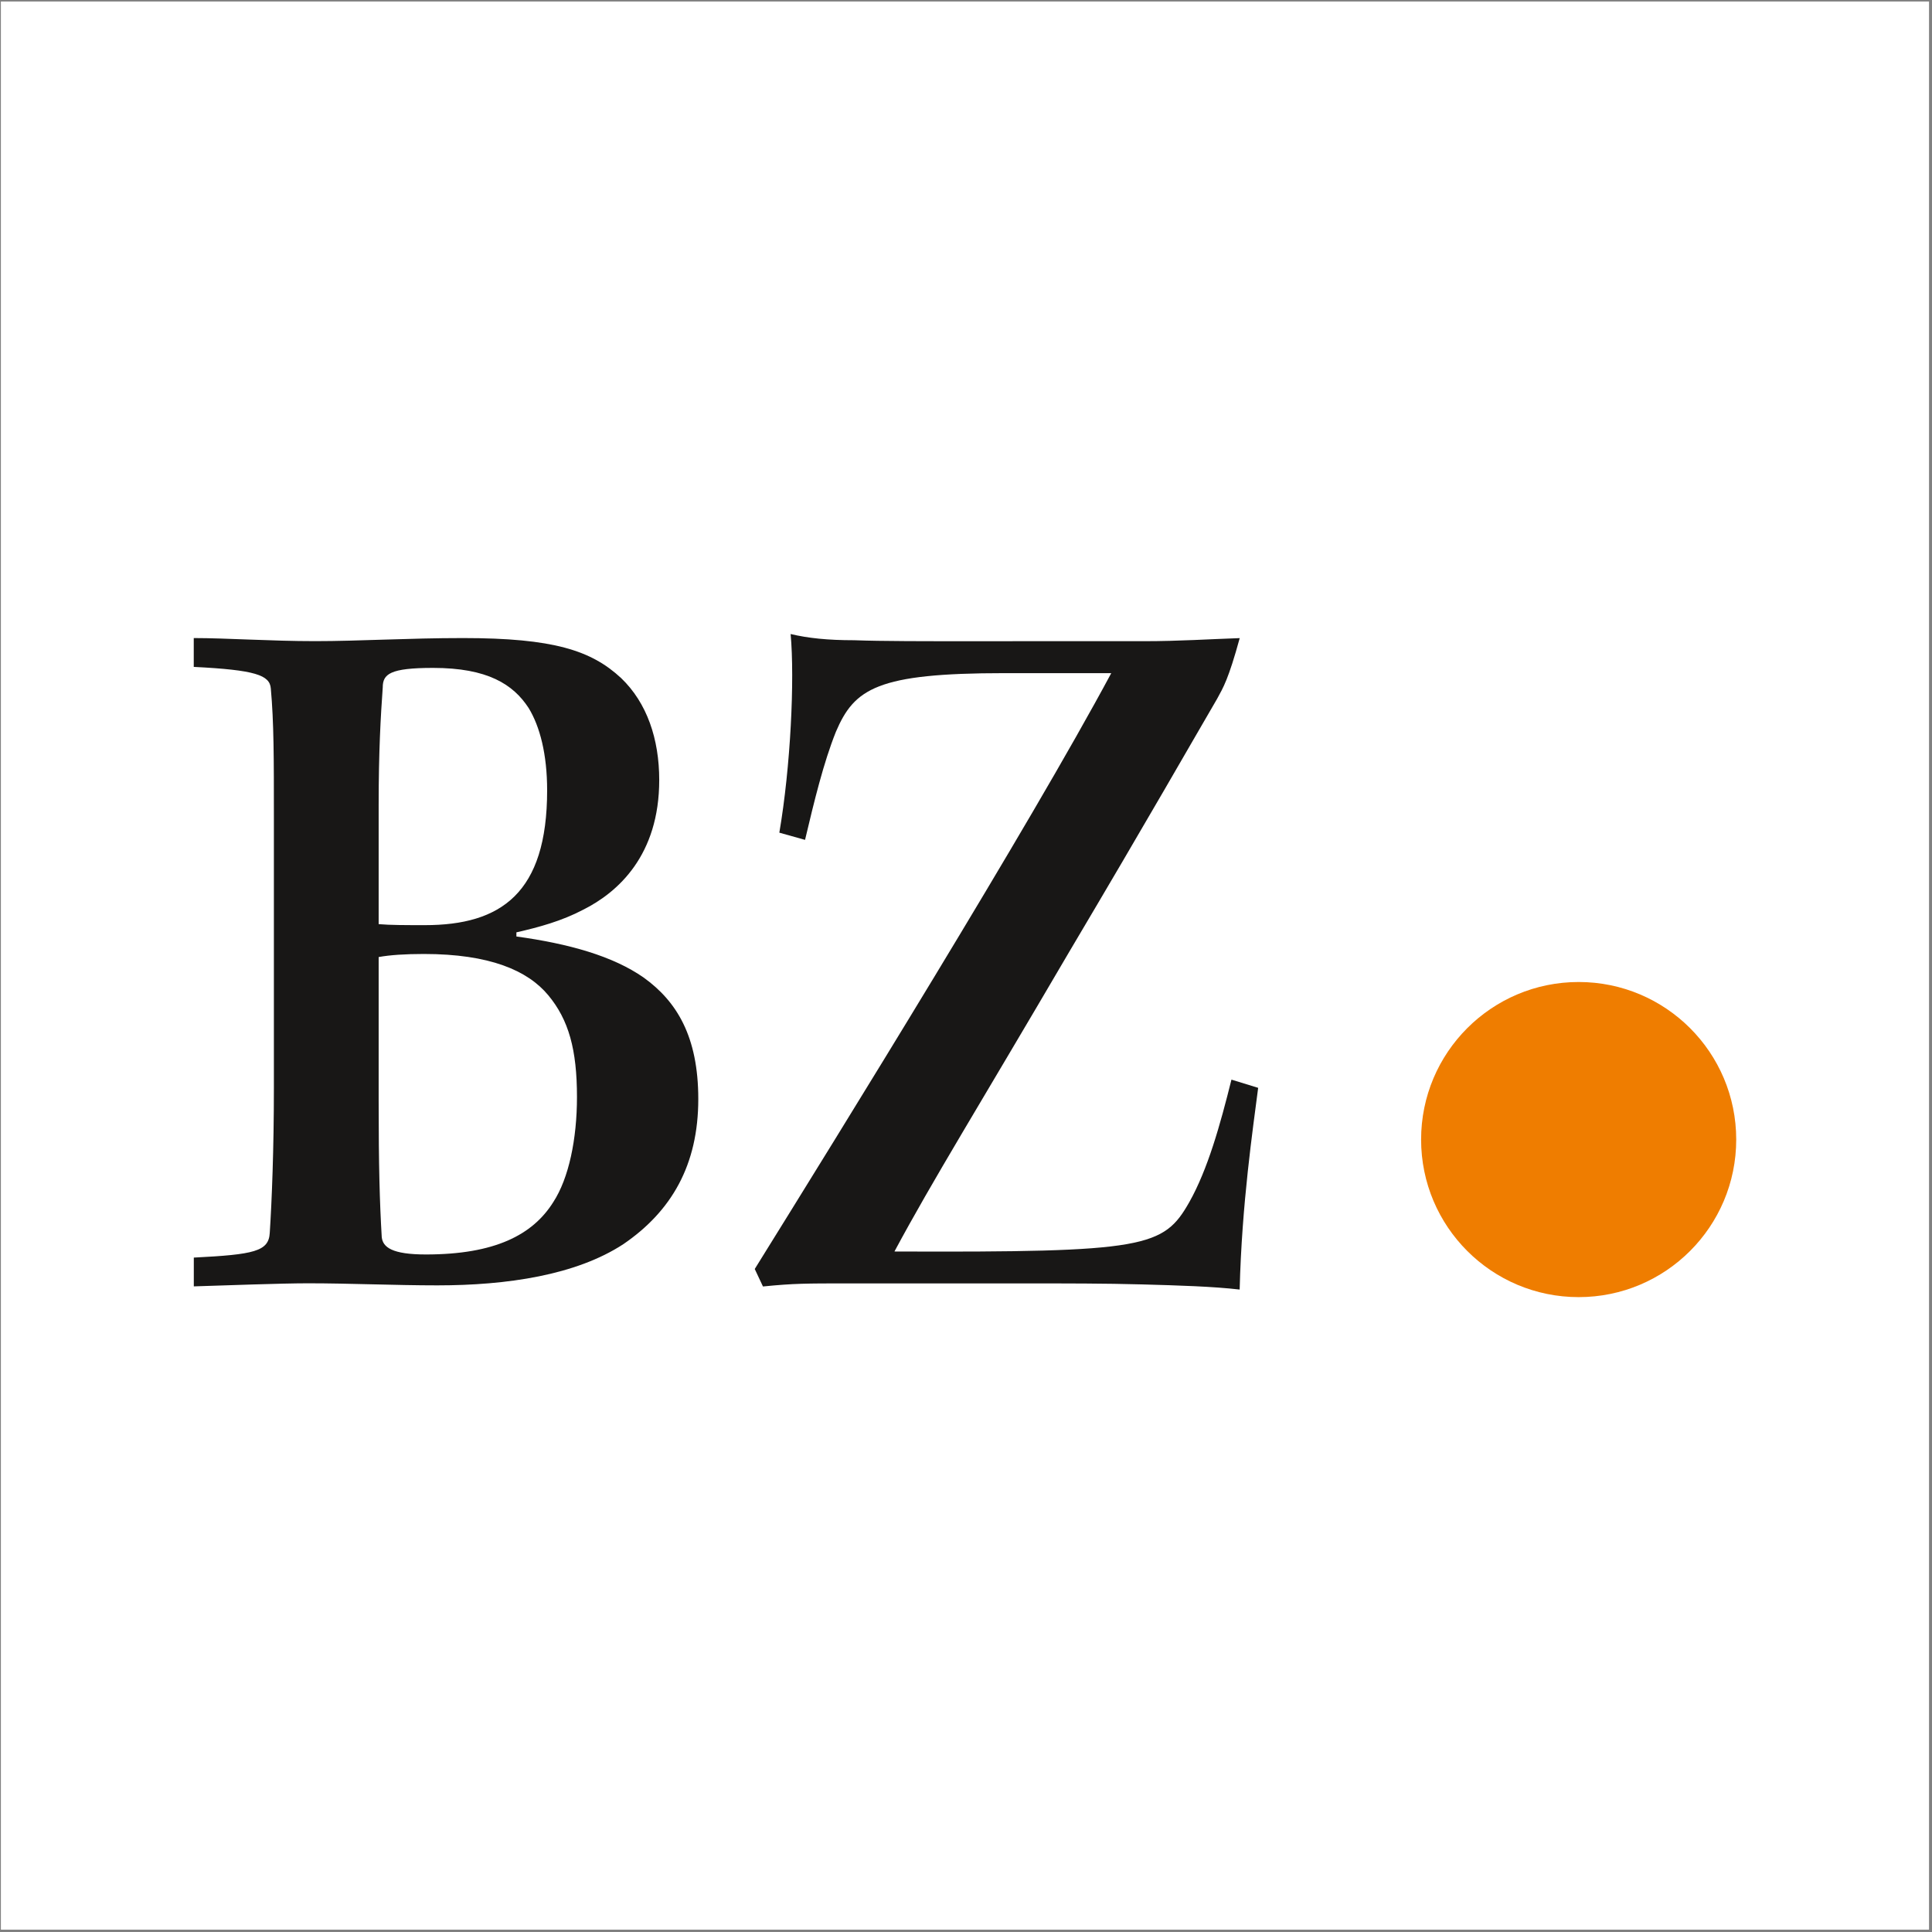
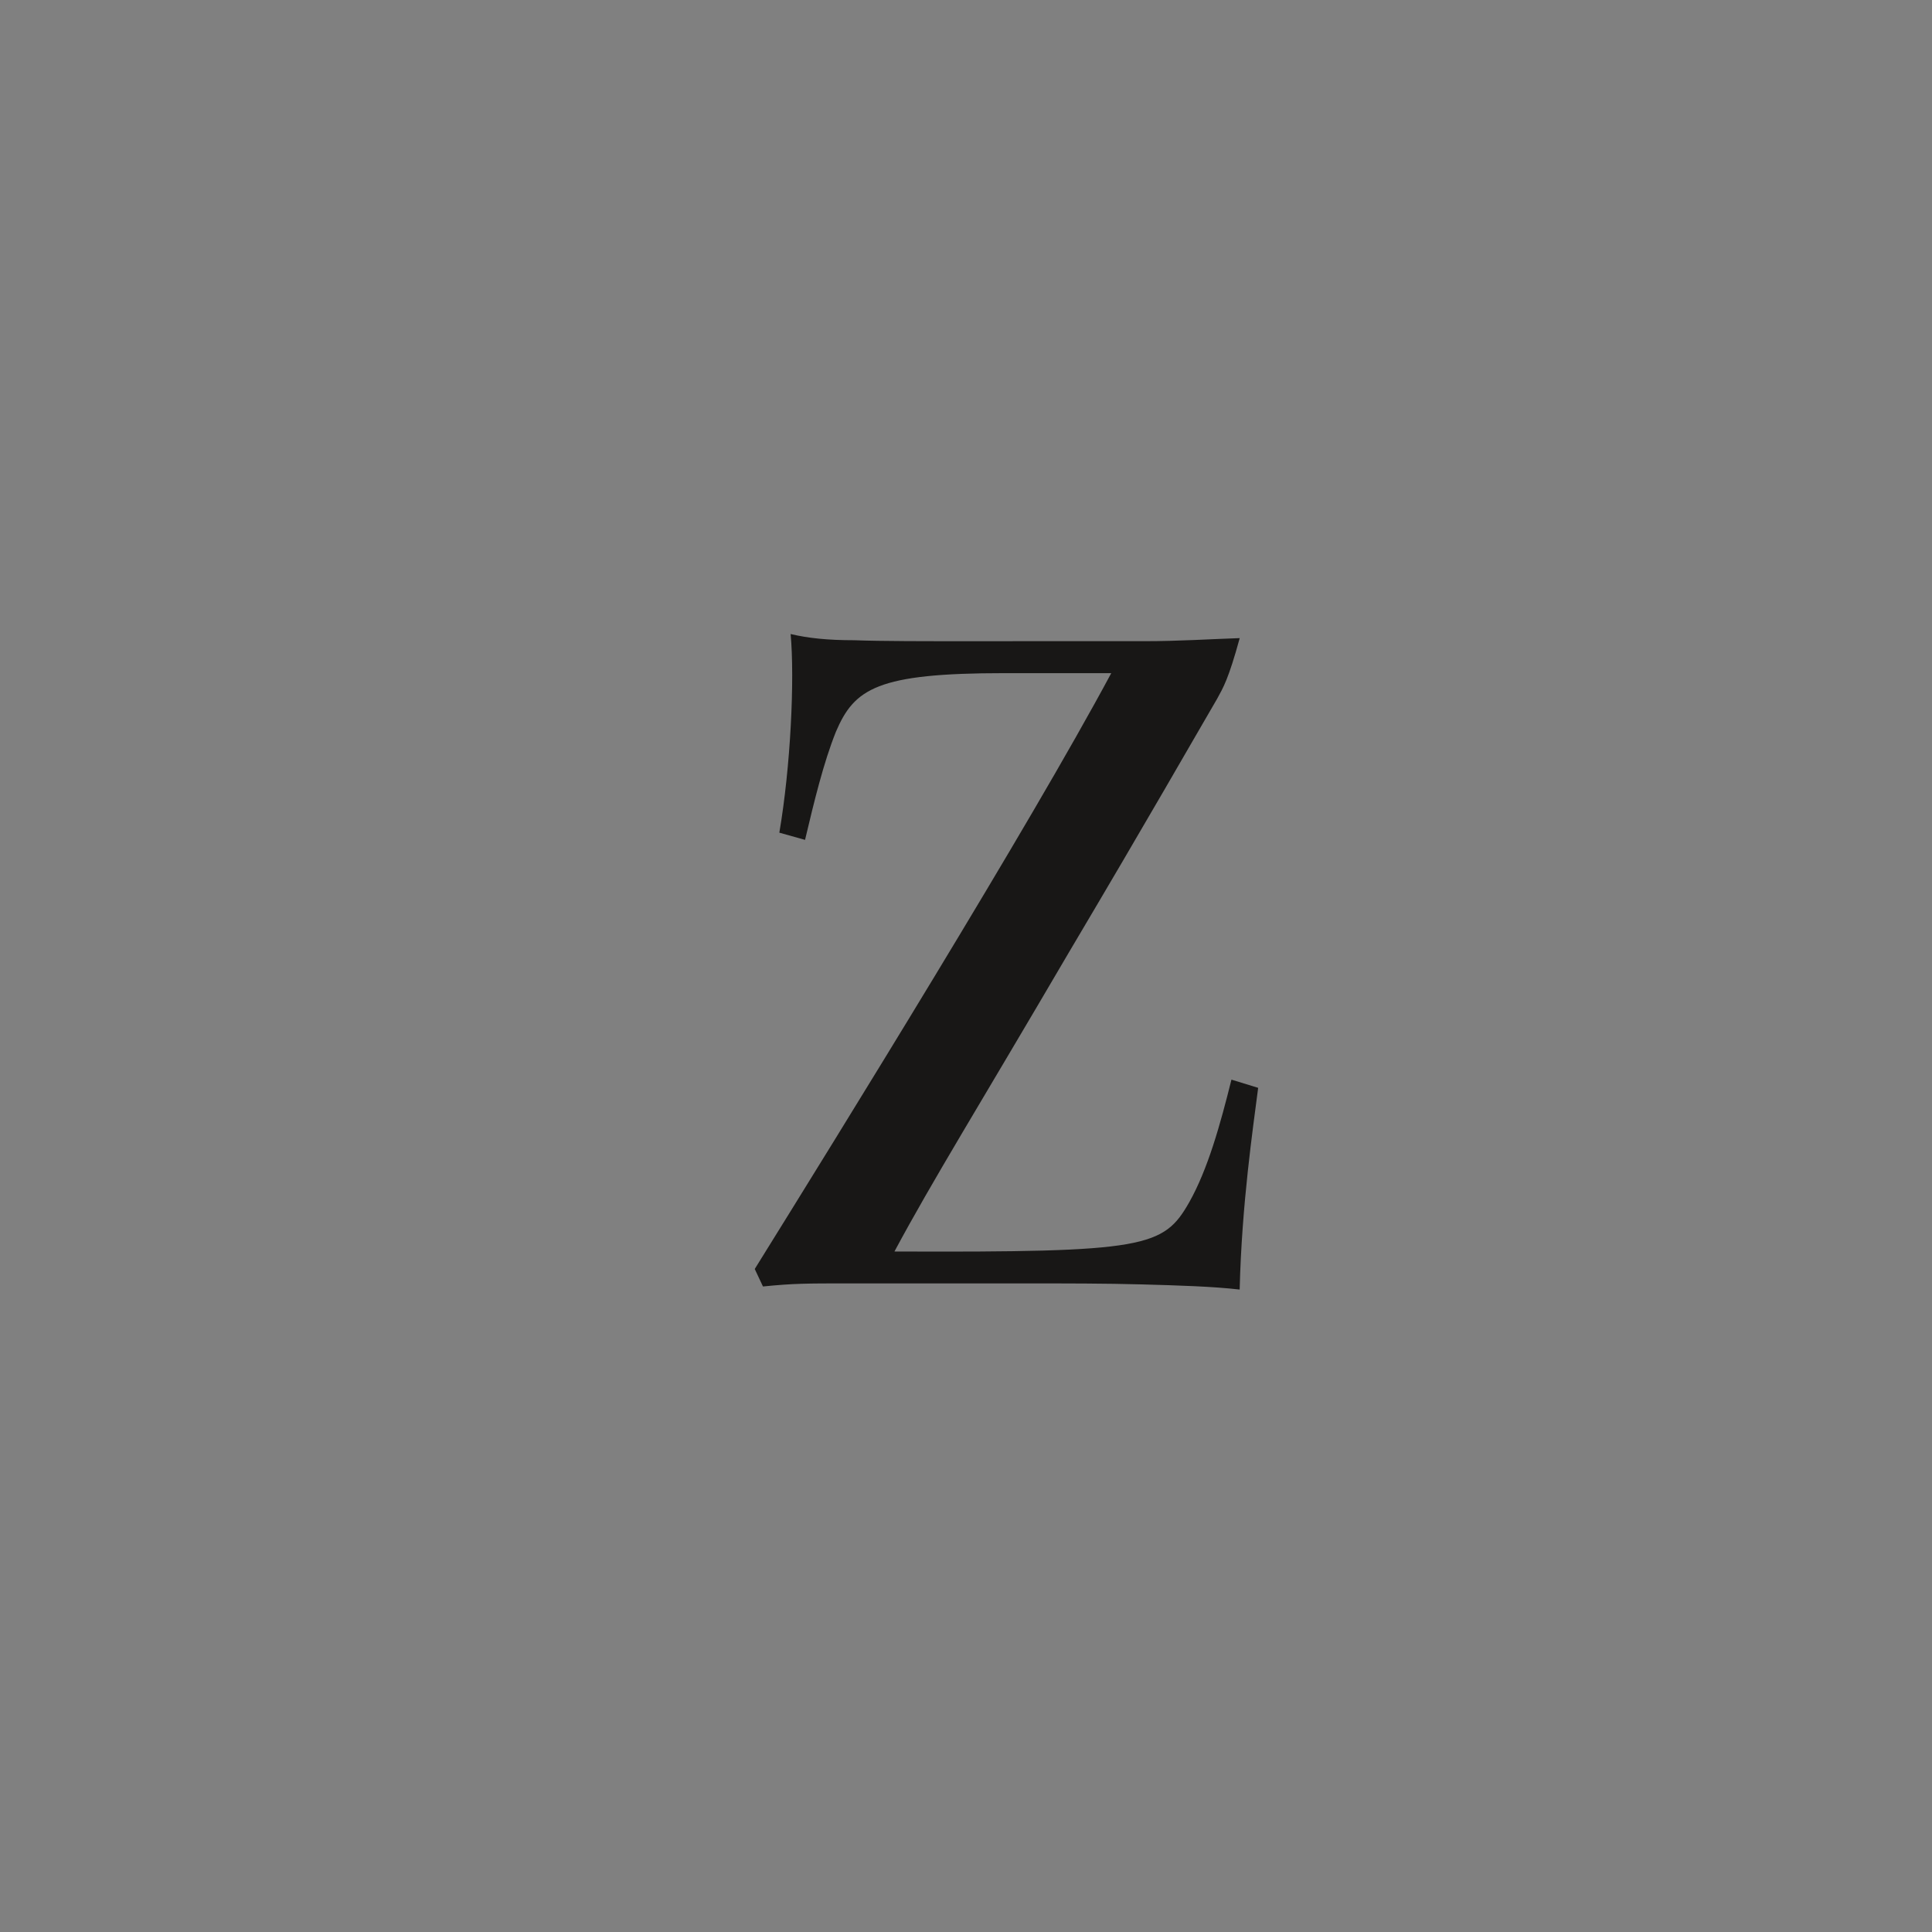
<svg xmlns="http://www.w3.org/2000/svg" width="501" height="501" viewBox="0 0 501 501" fill="none">
  <rect x="0" y="0" width="501" height="501" fill="#808080" stroke="none" />
-   <rect width="500" height="500" transform="translate(0.23 0.39)" fill="white" />
-   <path d="M50.23 326.116C65.952 325.319 69.677 324.508 69.952 319.712C70.488 311.438 71.024 298.094 71.024 282.083V212.434C71.024 196.423 71.024 187.353 70.227 178.544C69.965 175.067 66.227 173.734 50.244 172.937V165.46C58.765 165.46 70.227 166.258 81.688 166.258C93.15 166.258 105.931 165.46 120.058 165.46C143.504 165.46 153.358 168.663 161.095 175.864C167.76 182.268 170.949 191.613 170.949 202.278C170.949 221.765 160.284 231.372 151.227 235.907C145.634 238.848 139.766 240.442 133.911 241.775V242.847C147.503 244.716 158.951 247.918 166.949 253.525C175.47 259.669 181.077 268.739 181.077 285.011C181.077 302.093 174.151 314.091 161.631 322.639C149.372 330.651 131.52 333.317 113.407 333.317C102.481 333.317 90.758 332.781 79.833 332.781C73.168 332.781 58.517 333.317 50.258 333.578V326.102L50.23 326.116ZM98.193 239.645C101.121 239.906 105.381 239.906 110.177 239.906C129.898 239.906 141.882 231.633 141.882 204.944C141.882 195.599 140.013 188.397 137.086 183.601C133.087 177.458 126.435 173.198 112.307 173.198C101.121 173.198 99.252 174.792 99.252 178.269C98.716 185.745 98.193 194.815 98.193 208.696V239.645ZM98.193 285.547C98.193 302.354 98.454 311.7 98.99 320.77C99.252 323.436 101.657 325.305 110.452 325.305C128.304 325.305 138.158 320.234 143.49 311.7C147.489 305.556 149.619 295.428 149.619 284.475C149.619 272.202 147.489 264.465 142.157 258.061C136.825 251.656 126.971 247.382 109.916 247.382C105.12 247.382 101.121 247.643 98.193 248.179V285.547Z" fill="#181716" />
  <path d="M262.592 166.27H296.702C305.759 166.27 313.757 165.734 321.48 165.473C318.553 176.152 317.22 178.282 315.612 181.223C309.222 192.162 298.296 211.375 277.242 246.873C253.796 286.906 241.813 306.119 231.945 324.534C297.224 324.796 301.746 323.463 308.411 311.726C313.207 303.192 316.409 291.716 319.337 279.966L326.263 282.096C324.93 292.5 322.003 312.248 321.467 334.402C314.54 333.605 305.745 333.33 296.152 333.069C286.56 332.808 276.706 332.808 265.519 332.808H219.961C209.036 332.808 205.834 332.808 197.849 333.605L195.719 329.07C218.092 293.049 266.852 214.316 288.168 174.557H260.462C227.424 174.557 221.555 178.557 216.759 189.771C213.557 197.783 211.166 207.65 208.761 217.793L202.095 215.924C205.023 198.841 206.095 176.165 205.023 164.415C209.558 165.487 214.615 166.023 221.542 166.023C228.468 166.284 238.858 166.284 256.971 166.284H262.564L262.592 166.27Z" fill="#181716" />
-   <path d="M409.373 336.366C431.939 336.366 450.231 318.073 450.231 295.508C450.231 272.943 431.939 254.65 409.373 254.65C386.808 254.65 368.516 272.943 368.516 295.508C368.516 318.073 386.808 336.366 409.373 336.366Z" fill="#EF7D00" />
</svg>